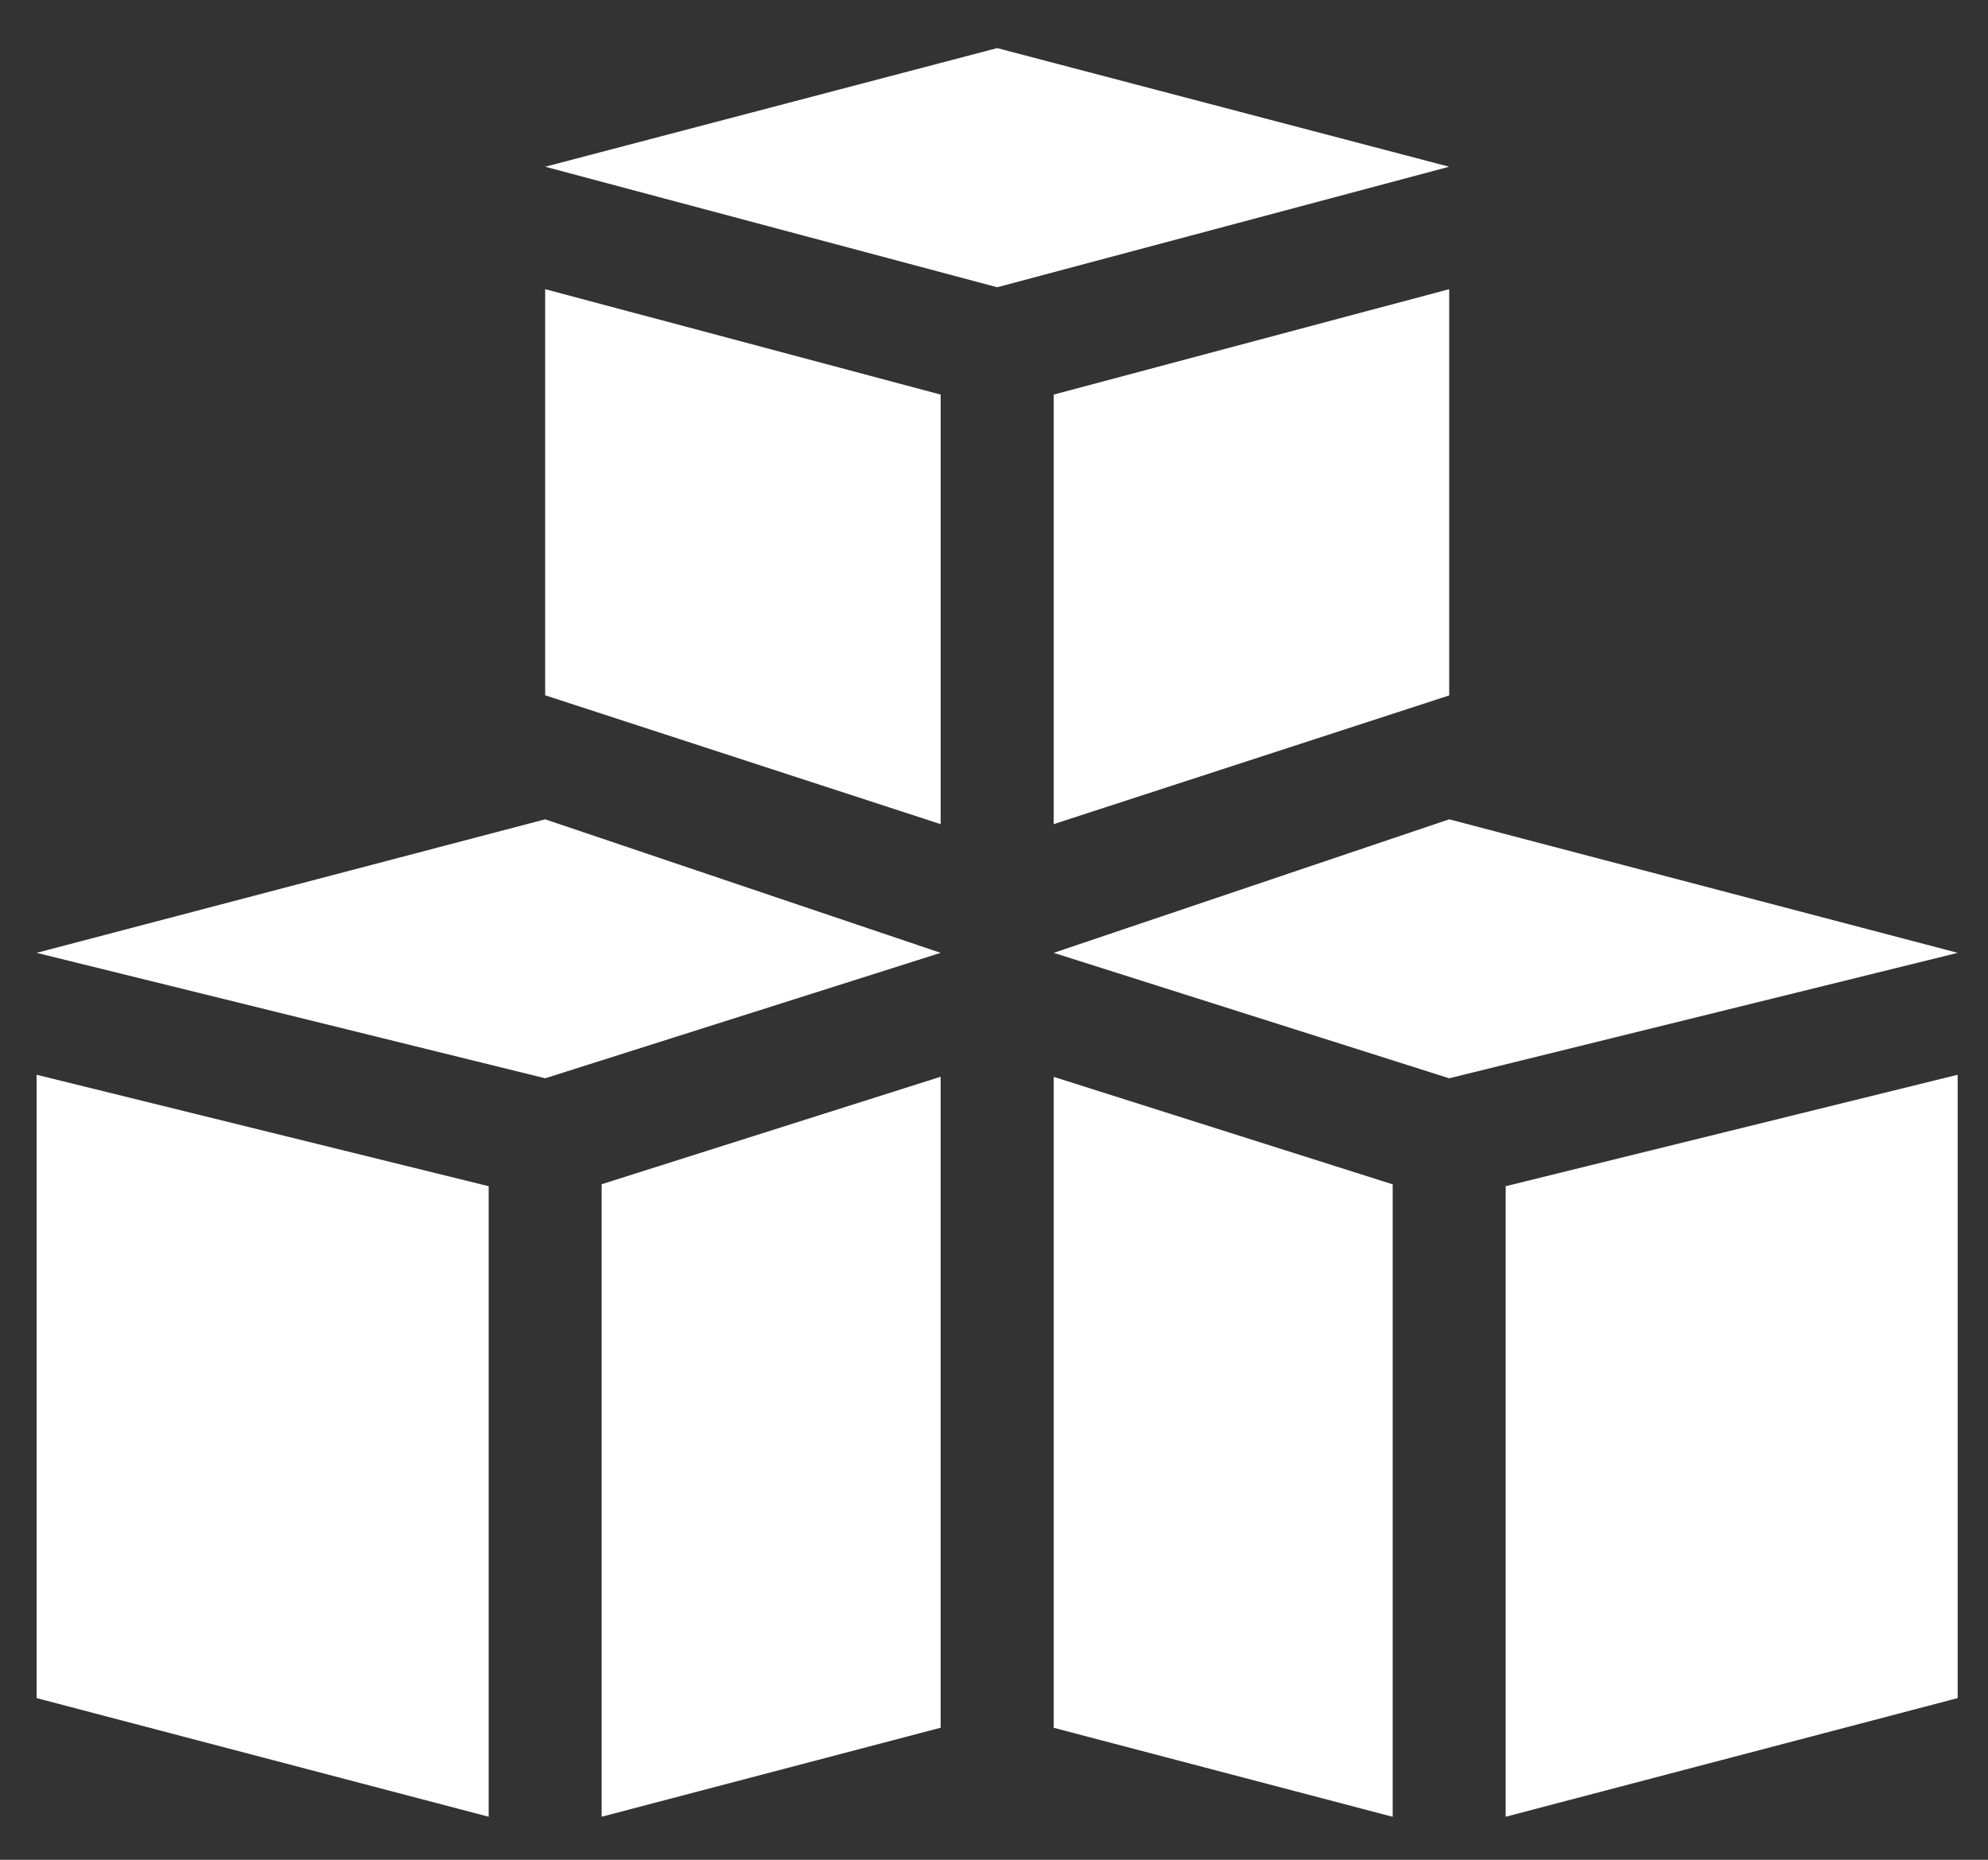
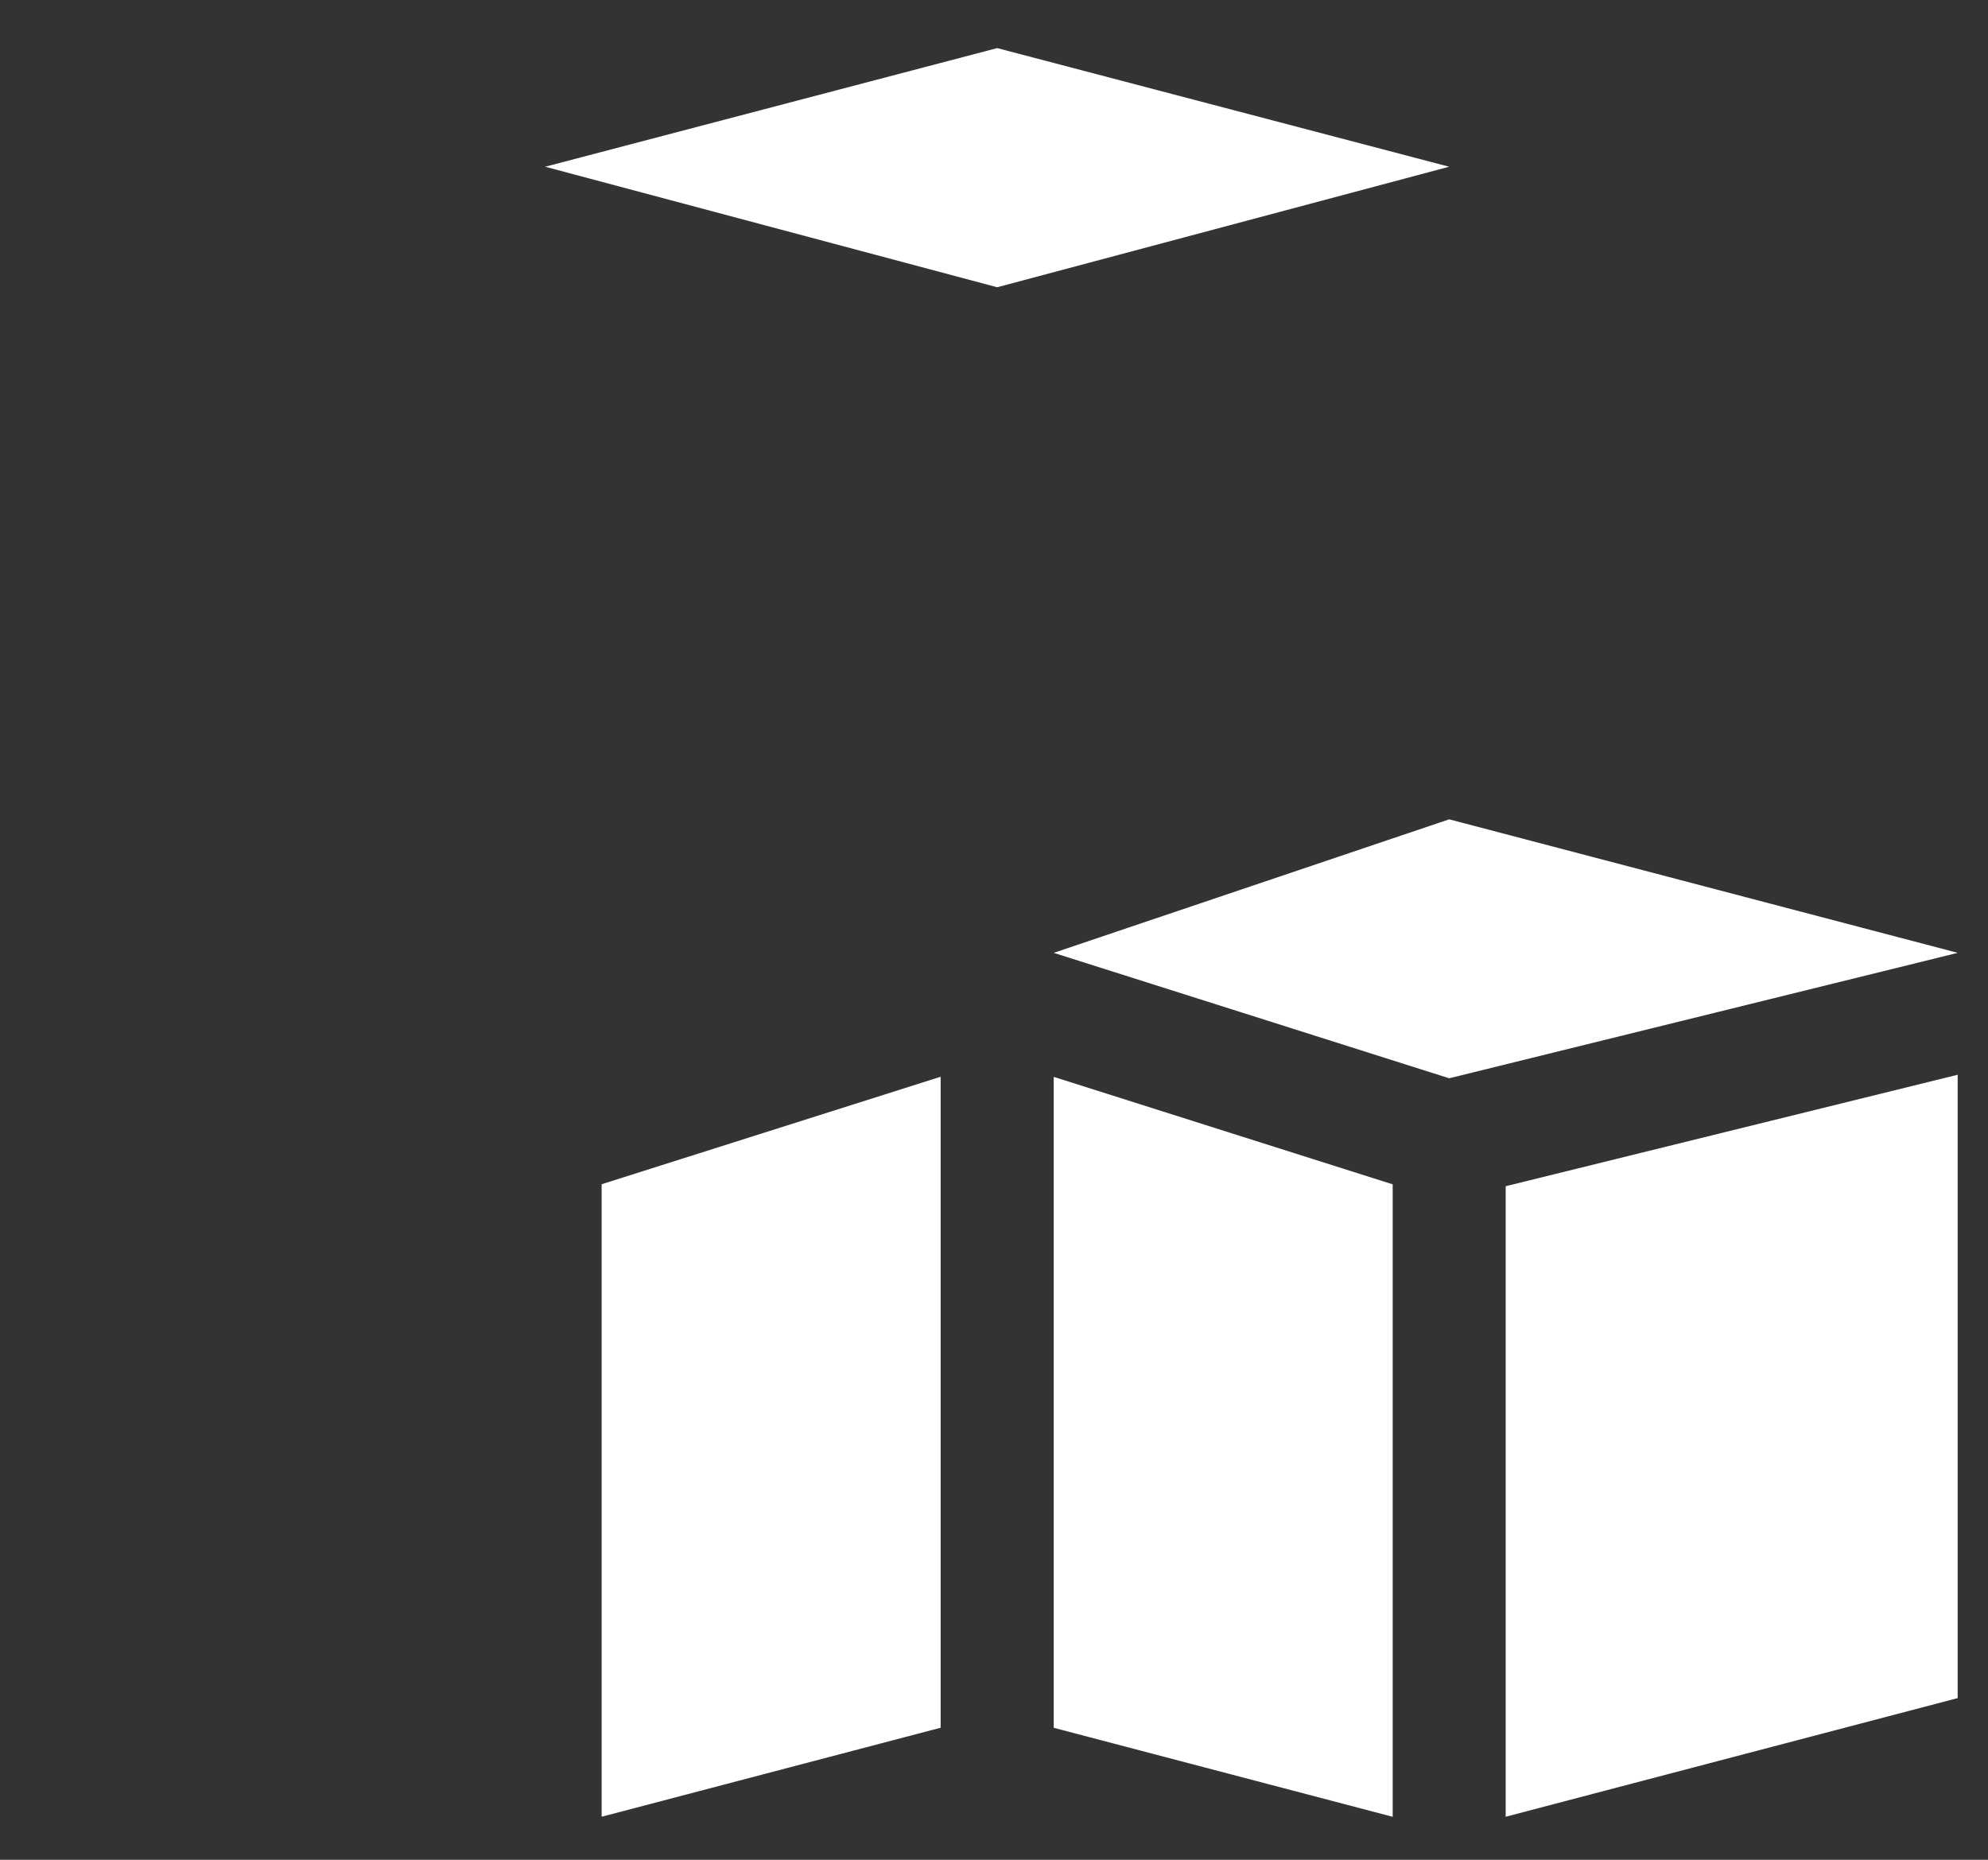
<svg xmlns="http://www.w3.org/2000/svg" fill="none" height="29" viewBox="0 0 31 29" width="31">
  <rect x="0" y="0" width="31" height="29" fill="#333333" stroke="none" />
  <g fill="#fff">
    <path d="m9.382 28.329 5.286-1.388v-10.151l-5.286 1.676z" />
    <path d="m22.598 12.776-6.167 2.082 6.167 1.956 7.93-1.956z" />
-     <path d="m.571 26.479c.53.139 4.989 1.309 7.049 1.85v-9.832l-7.049-1.738z" />
    <path d="m23.479 28.329c2.06-.541 6.519-1.711 7.048-1.85v-9.72l-7.048 1.738z" />
    <path d="m15.55.75-7.049 1.85 7.049 1.879 7.048-1.879z" />
-     <path d="m22.598 4.509-6.167 1.644v6.698l6.167-2.007z" />
    <path d="m16.431 26.942 5.286 1.388v-9.862l-5.286-1.676z" />
-     <path d="m8.501 10.842 6.167 2.009v-6.698l-6.167-1.644z" />
-     <path d="m.571 14.858 7.93 1.956 6.167-1.956-6.167-2.082z" />
  </g>
</svg>